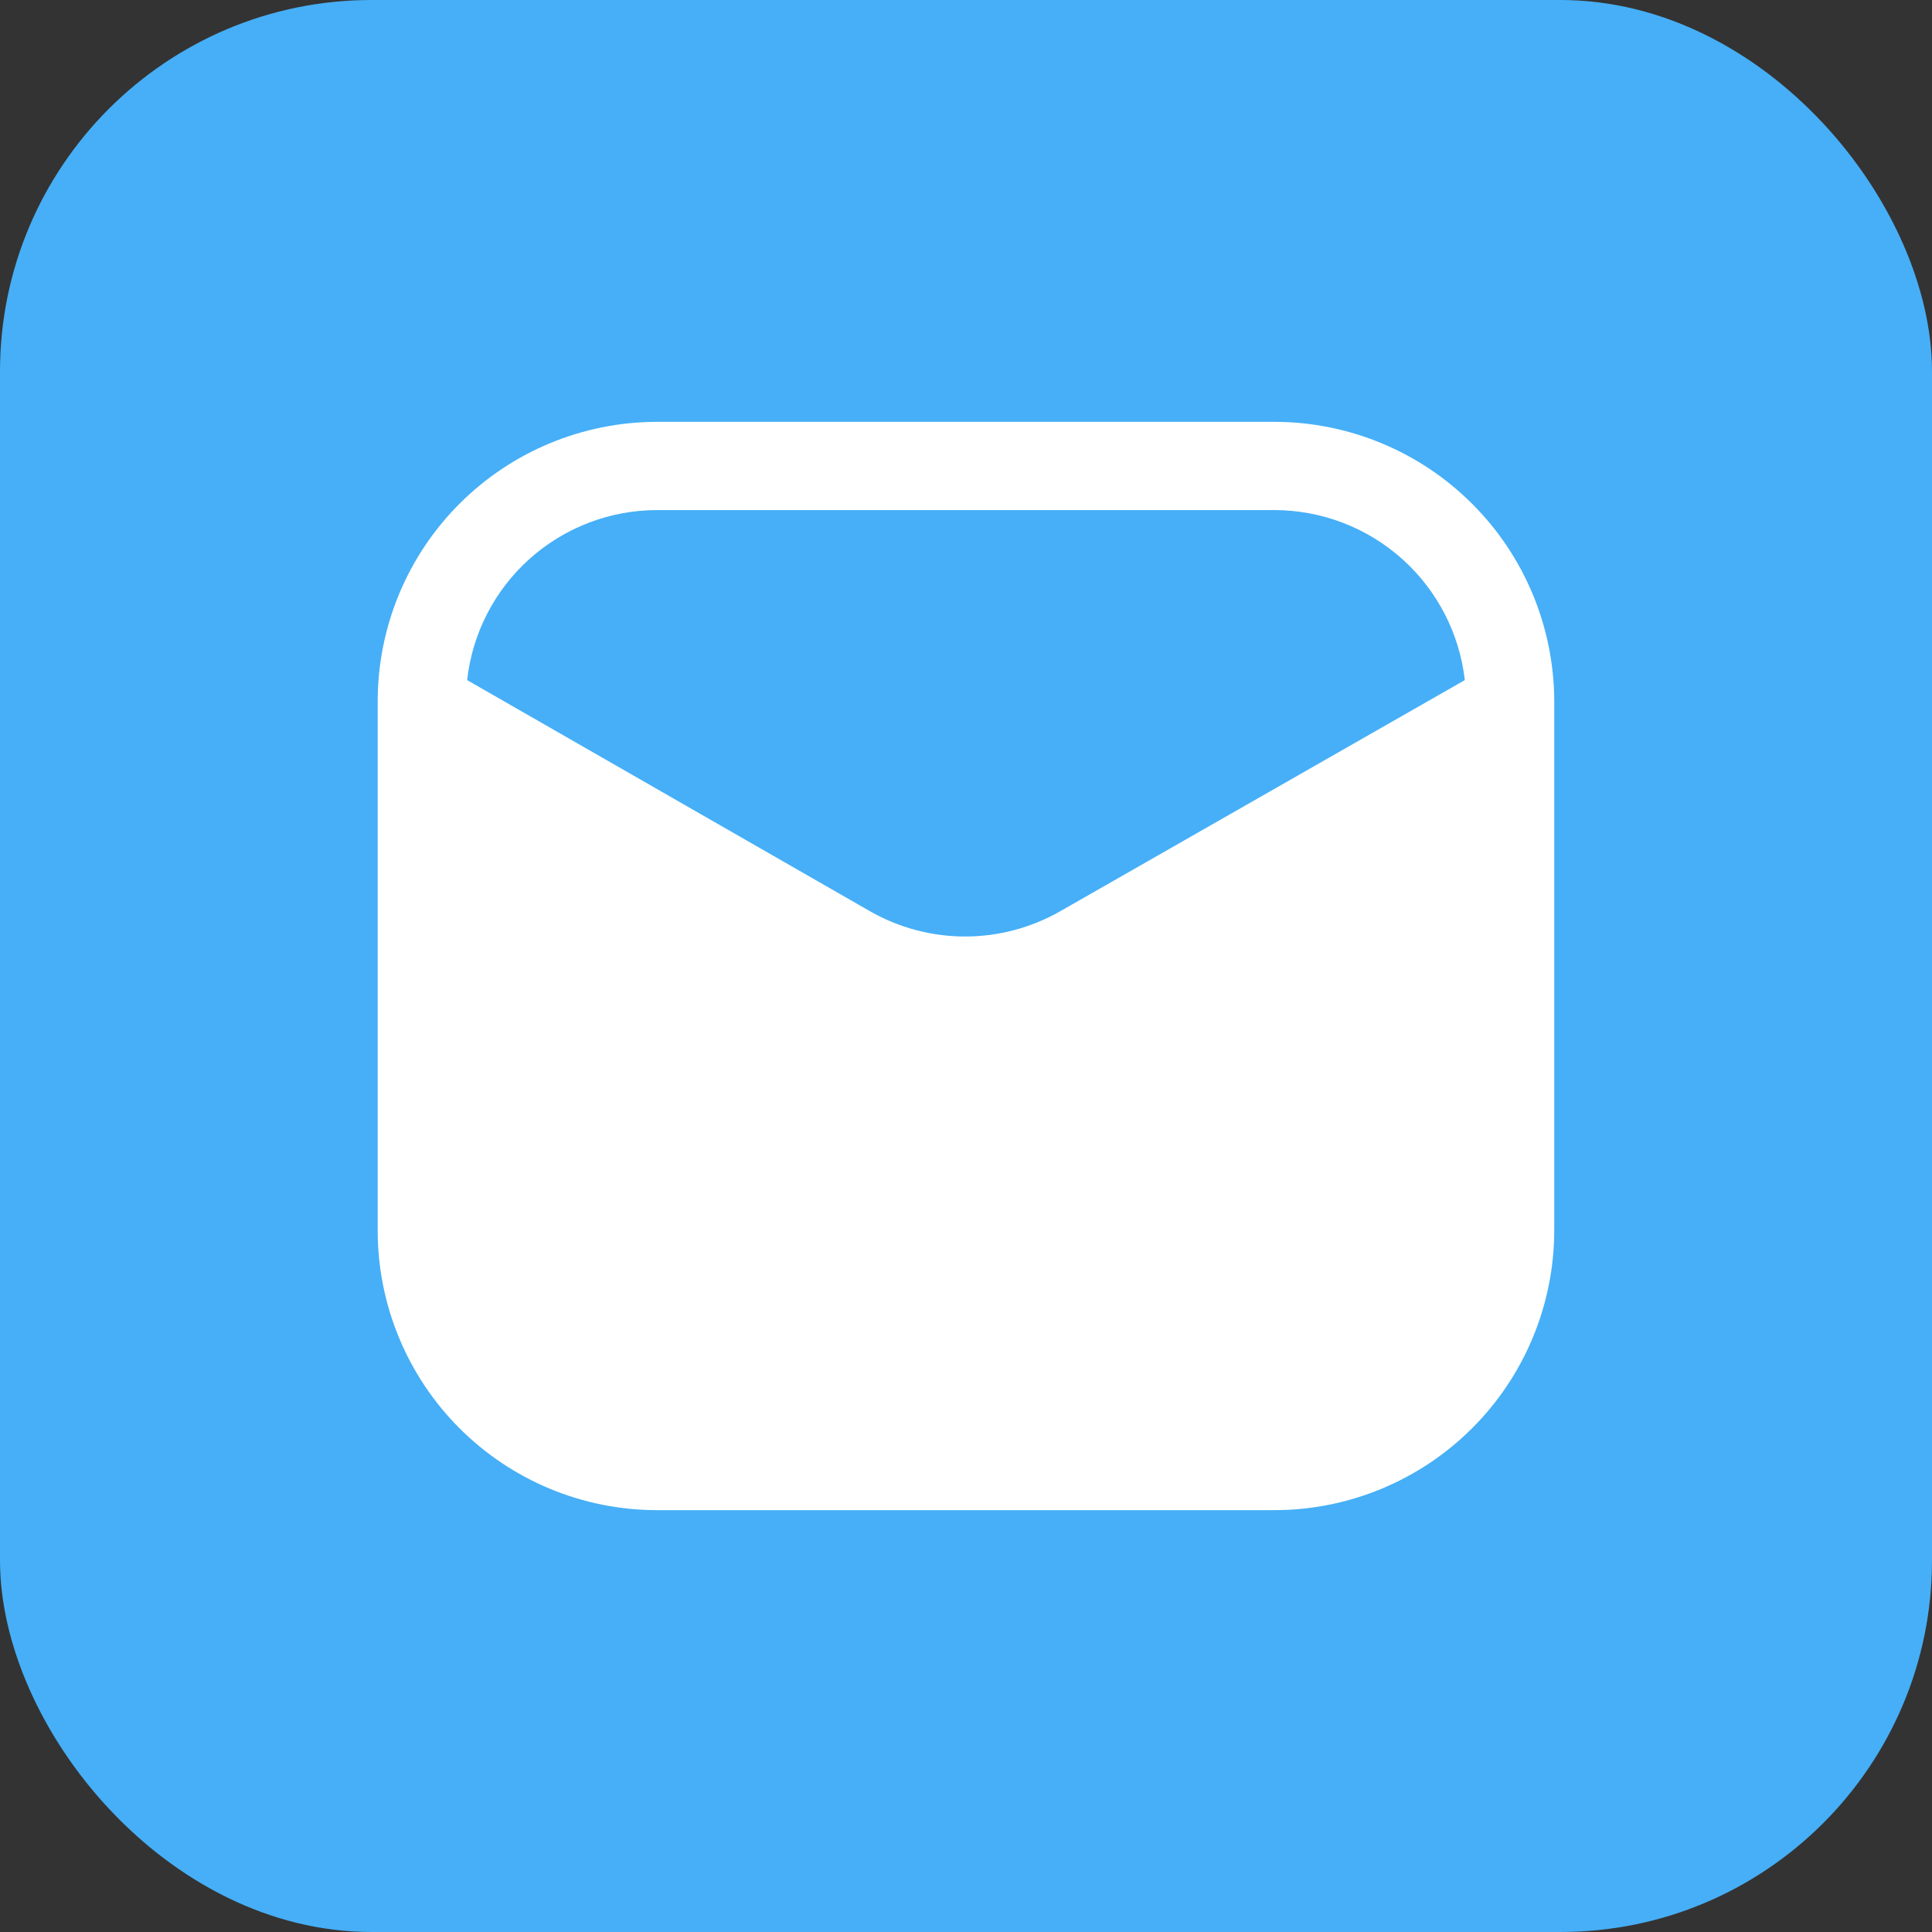
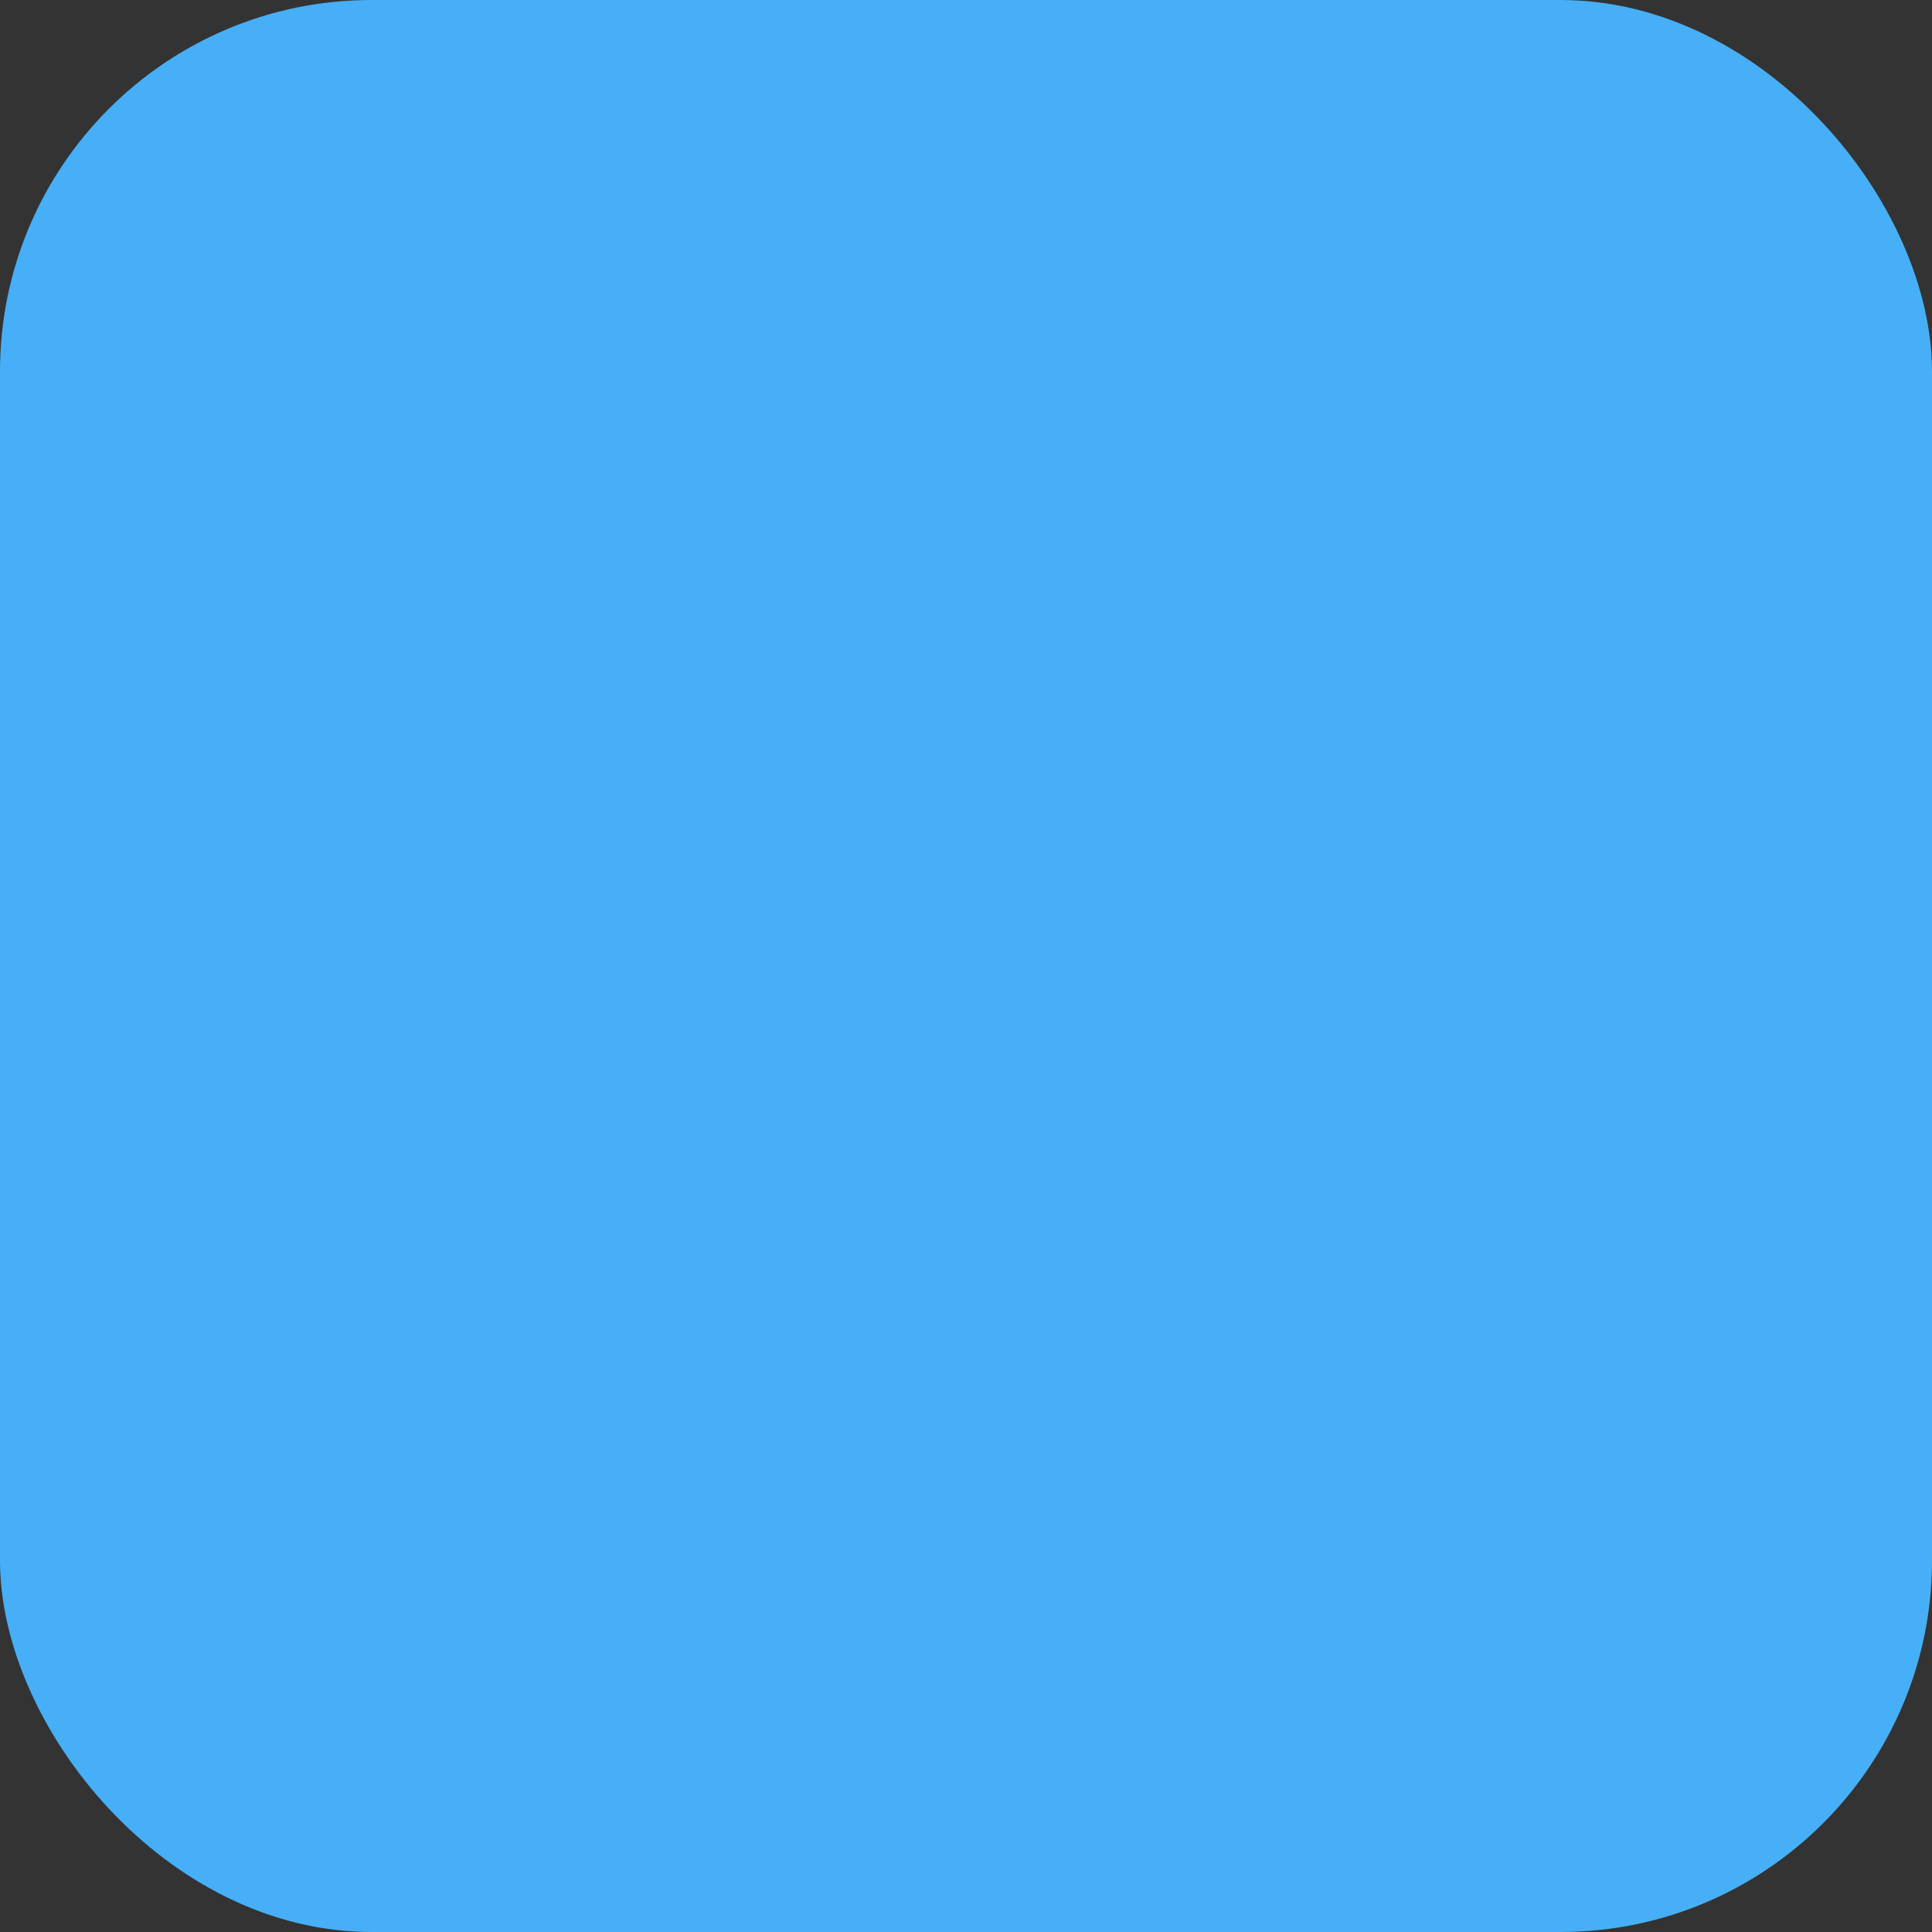
<svg xmlns="http://www.w3.org/2000/svg" width="52" height="52" viewBox="0 0 52 52" fill="none">
  <rect x="0" y="0" width="52" height="52" fill="#333333" stroke="none" />
  <rect width="52" height="52" rx="10" fill="#46AFF7" />
-   <path d="M34.312 11.354H17.687C15.692 11.354 13.779 12.147 12.369 13.557C10.958 14.967 10.166 16.88 10.166 18.875V33.125C10.166 34.113 10.361 35.091 10.739 36.003C11.117 36.916 11.67 37.745 12.369 38.443C13.779 39.853 15.692 40.646 17.687 40.646H34.312C36.305 40.642 38.216 39.848 39.625 38.438C41.035 37.029 41.828 35.118 41.833 33.125V18.875C41.828 16.882 41.035 14.971 39.625 13.562C38.216 12.152 36.305 11.358 34.312 11.354ZM28.533 24.528C27.754 24.972 26.872 25.206 25.976 25.206C25.079 25.206 24.198 24.972 23.419 24.528L12.573 18.305C12.713 17.047 13.312 15.884 14.256 15.04C15.199 14.196 16.421 13.729 17.687 13.729H34.312C35.577 13.733 36.797 14.201 37.739 15.044C38.682 15.888 39.282 17.048 39.426 18.305L28.533 24.528Z" fill="white" />
</svg>